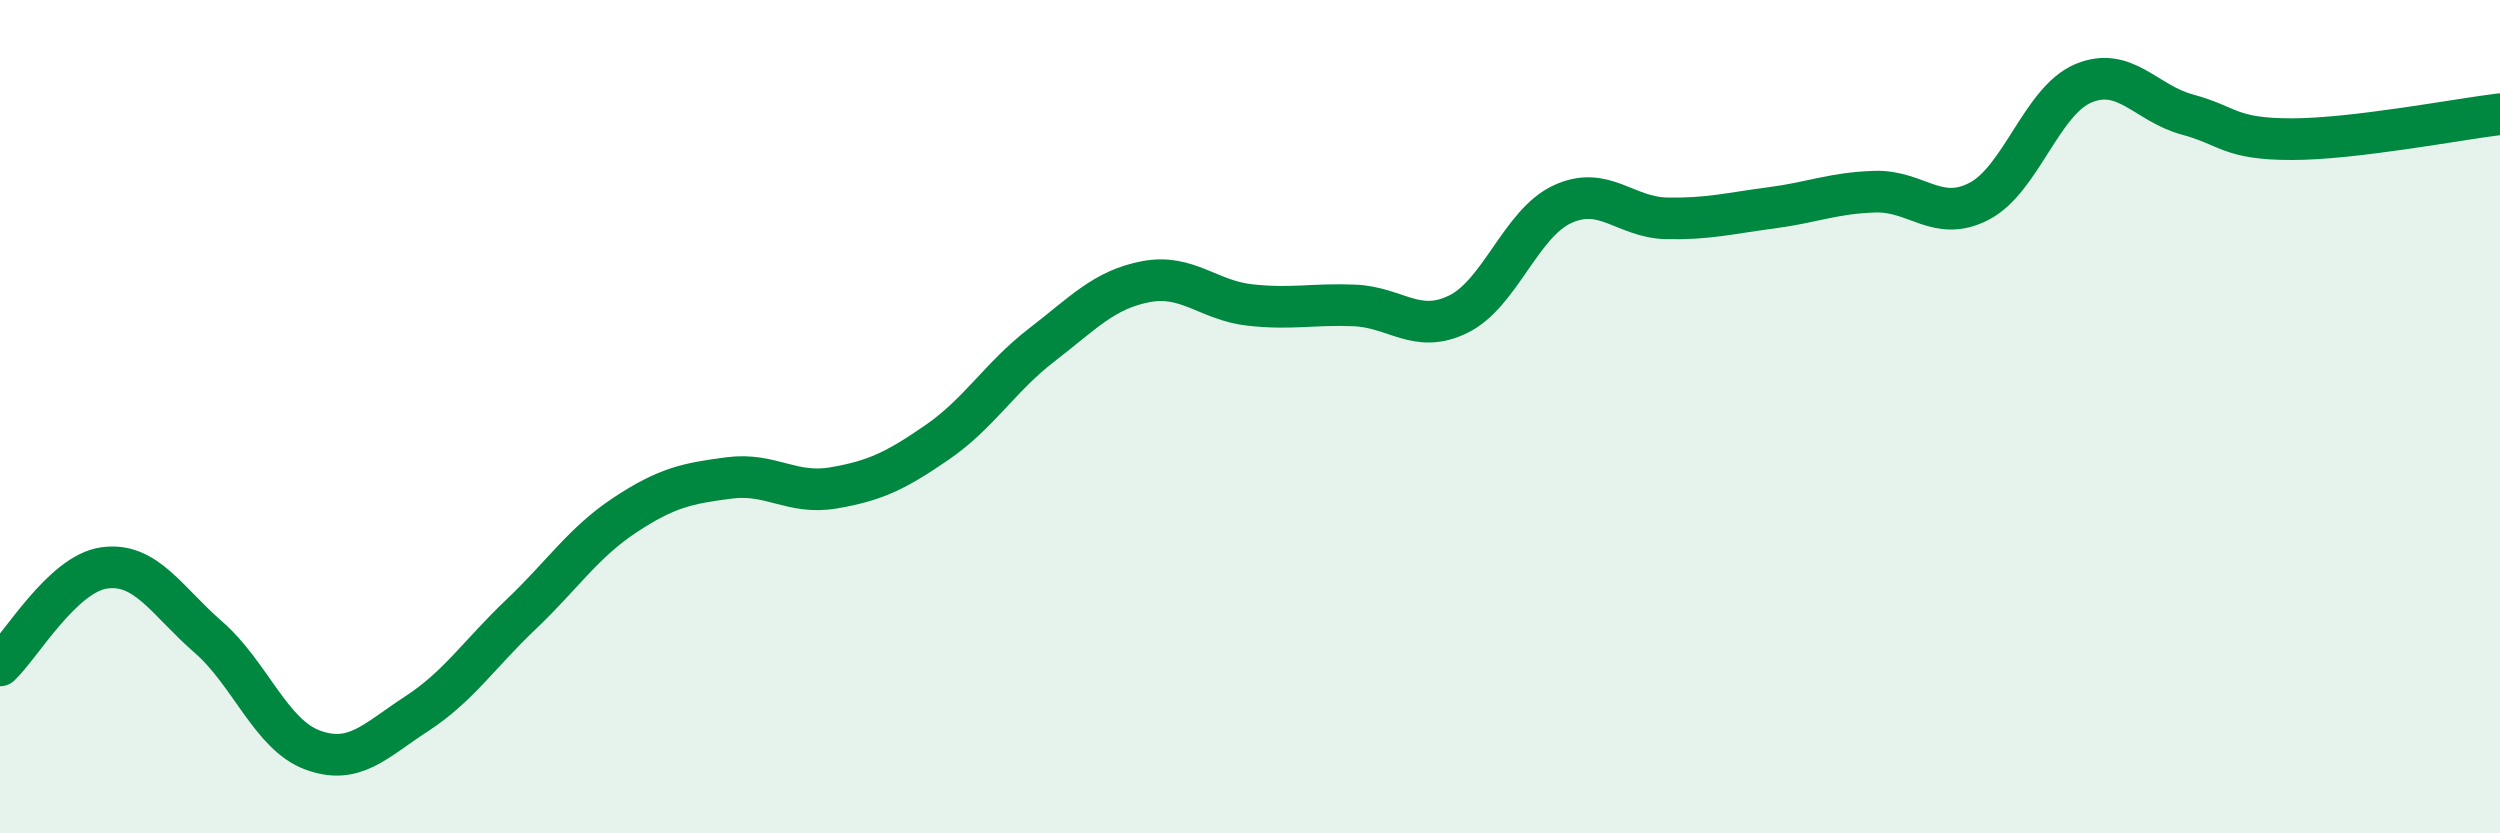
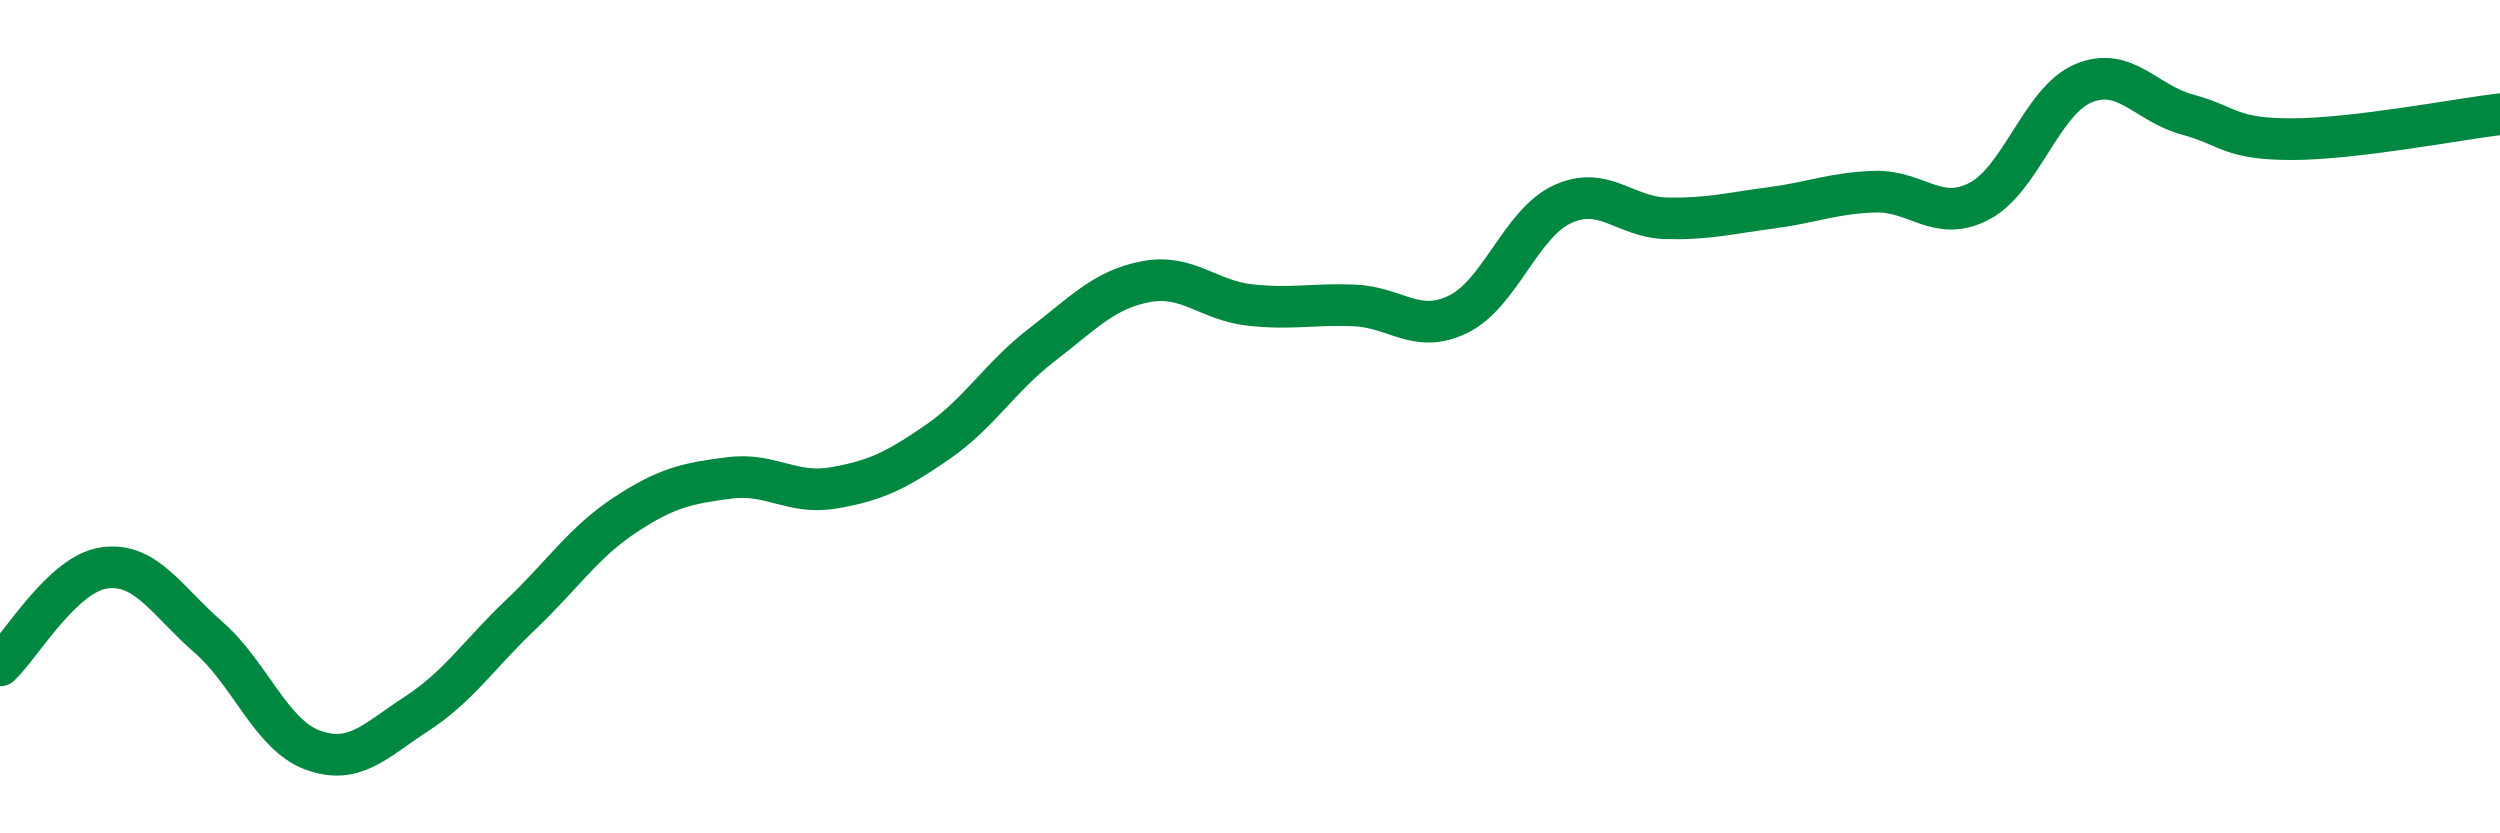
<svg xmlns="http://www.w3.org/2000/svg" width="60" height="20" viewBox="0 0 60 20">
-   <path d="M 0,15.97 C 0.5,15.5 1.5,13.77 2.5,13.63 C 3.5,13.49 4,14.42 5,15.29 C 6,16.16 6.5,17.63 7.5,18 C 8.5,18.37 9,17.78 10,17.13 C 11,16.48 11.5,15.7 12.5,14.75 C 13.5,13.8 14,13.02 15,12.36 C 16,11.7 16.5,11.6 17.5,11.47 C 18.5,11.34 19,11.88 20,11.71 C 21,11.54 21.5,11.3 22.5,10.61 C 23.5,9.92 24,9.05 25,8.28 C 26,7.51 26.5,6.95 27.5,6.76 C 28.5,6.57 29,7.21 30,7.32 C 31,7.43 31.5,7.29 32.5,7.33 C 33.5,7.37 34,8.03 35,7.54 C 36,7.05 36.5,5.36 37.5,4.9 C 38.5,4.44 39,5.22 40,5.24 C 41,5.26 41.5,5.12 42.5,4.99 C 43.5,4.86 44,4.63 45,4.6 C 46,4.57 46.5,5.35 47.5,4.83 C 48.5,4.31 49,2.42 50,2 C 51,1.58 51.5,2.48 52.5,2.75 C 53.5,3.02 53.5,3.34 55,3.34 C 56.5,3.34 59,2.86 60,2.74L60 20L0 20Z" fill="#008740" opacity="0.1" stroke-linecap="round" stroke-linejoin="round" />
  <path d="M 0,15.97 C 0.5,15.5 1.5,13.77 2.5,13.63 C 3.5,13.49 4,14.42 5,15.29 C 6,16.16 6.5,17.63 7.5,18 C 8.5,18.37 9,17.78 10,17.13 C 11,16.48 11.5,15.7 12.5,14.75 C 13.5,13.8 14,13.02 15,12.36 C 16,11.7 16.5,11.6 17.5,11.47 C 18.5,11.34 19,11.88 20,11.71 C 21,11.54 21.5,11.3 22.5,10.61 C 23.5,9.92 24,9.05 25,8.28 C 26,7.51 26.5,6.95 27.5,6.76 C 28.5,6.57 29,7.21 30,7.32 C 31,7.43 31.5,7.29 32.5,7.33 C 33.5,7.37 34,8.03 35,7.54 C 36,7.05 36.5,5.36 37.5,4.9 C 38.5,4.44 39,5.22 40,5.24 C 41,5.26 41.5,5.12 42.5,4.99 C 43.5,4.86 44,4.63 45,4.6 C 46,4.57 46.5,5.35 47.5,4.83 C 48.5,4.31 49,2.42 50,2 C 51,1.58 51.5,2.48 52.5,2.75 C 53.5,3.02 53.5,3.34 55,3.34 C 56.5,3.34 59,2.86 60,2.74" stroke="#008740" stroke-width="1" fill="none" stroke-linecap="round" stroke-linejoin="round" />
</svg>